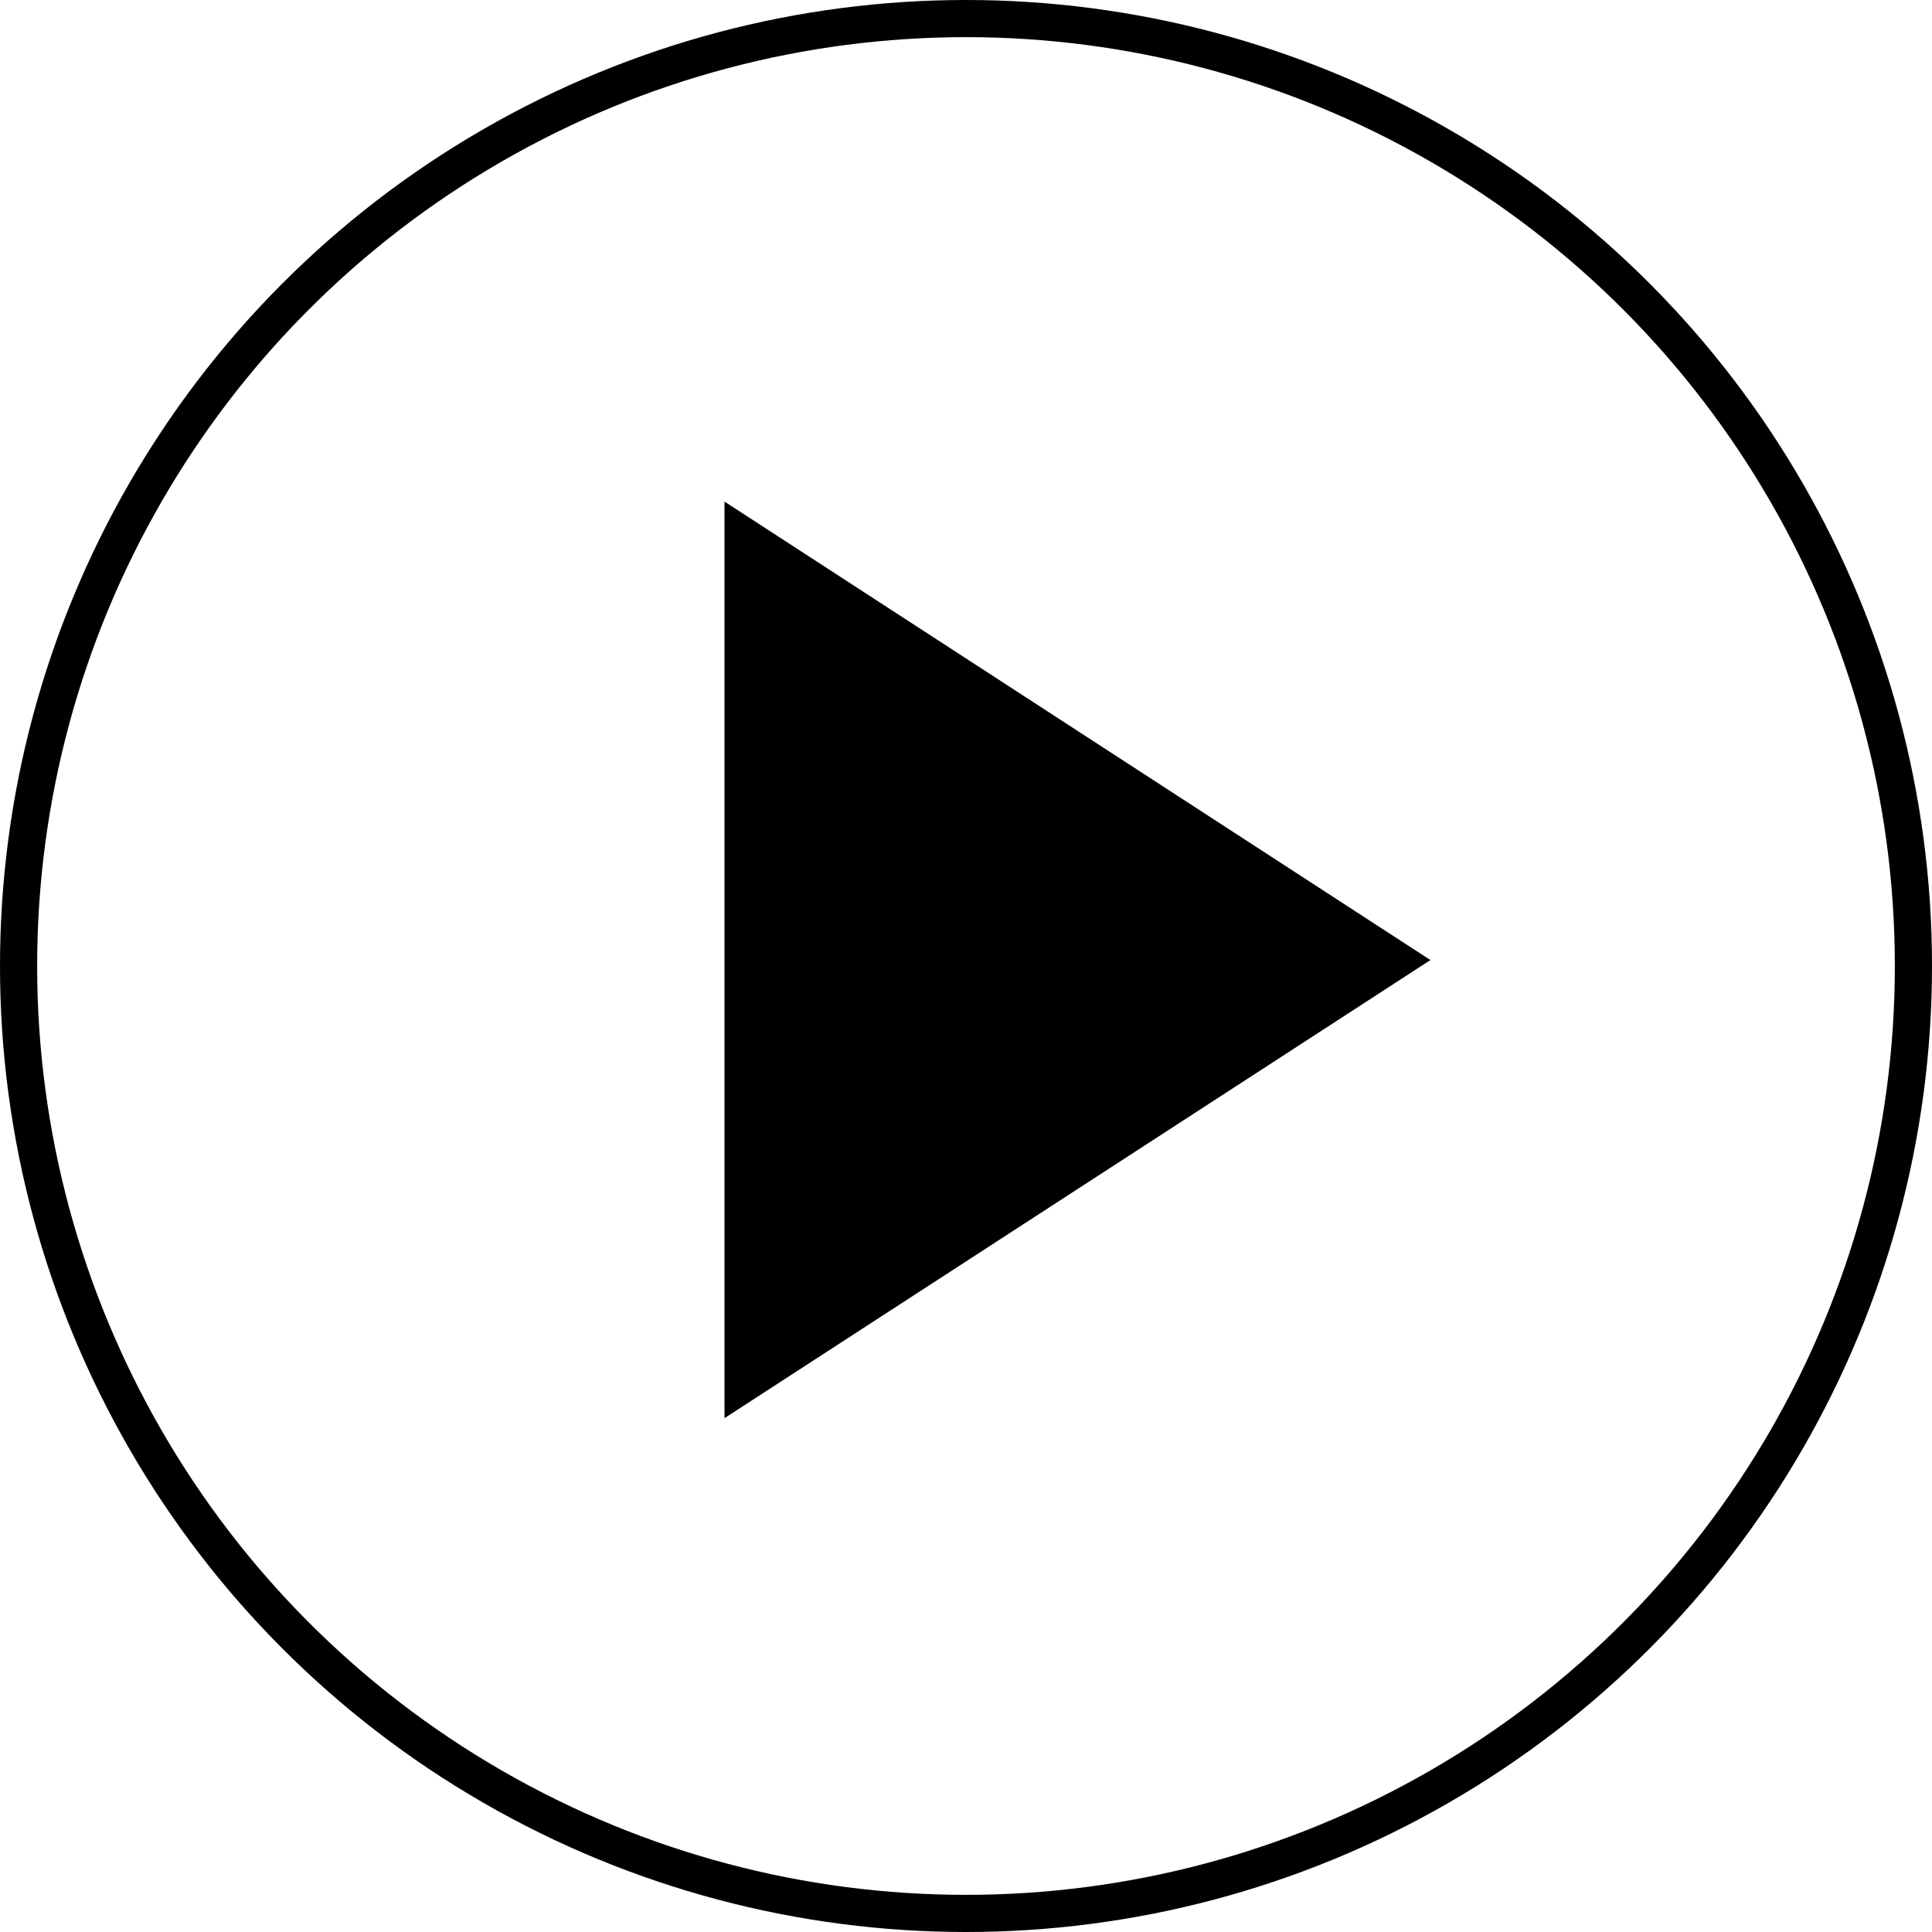
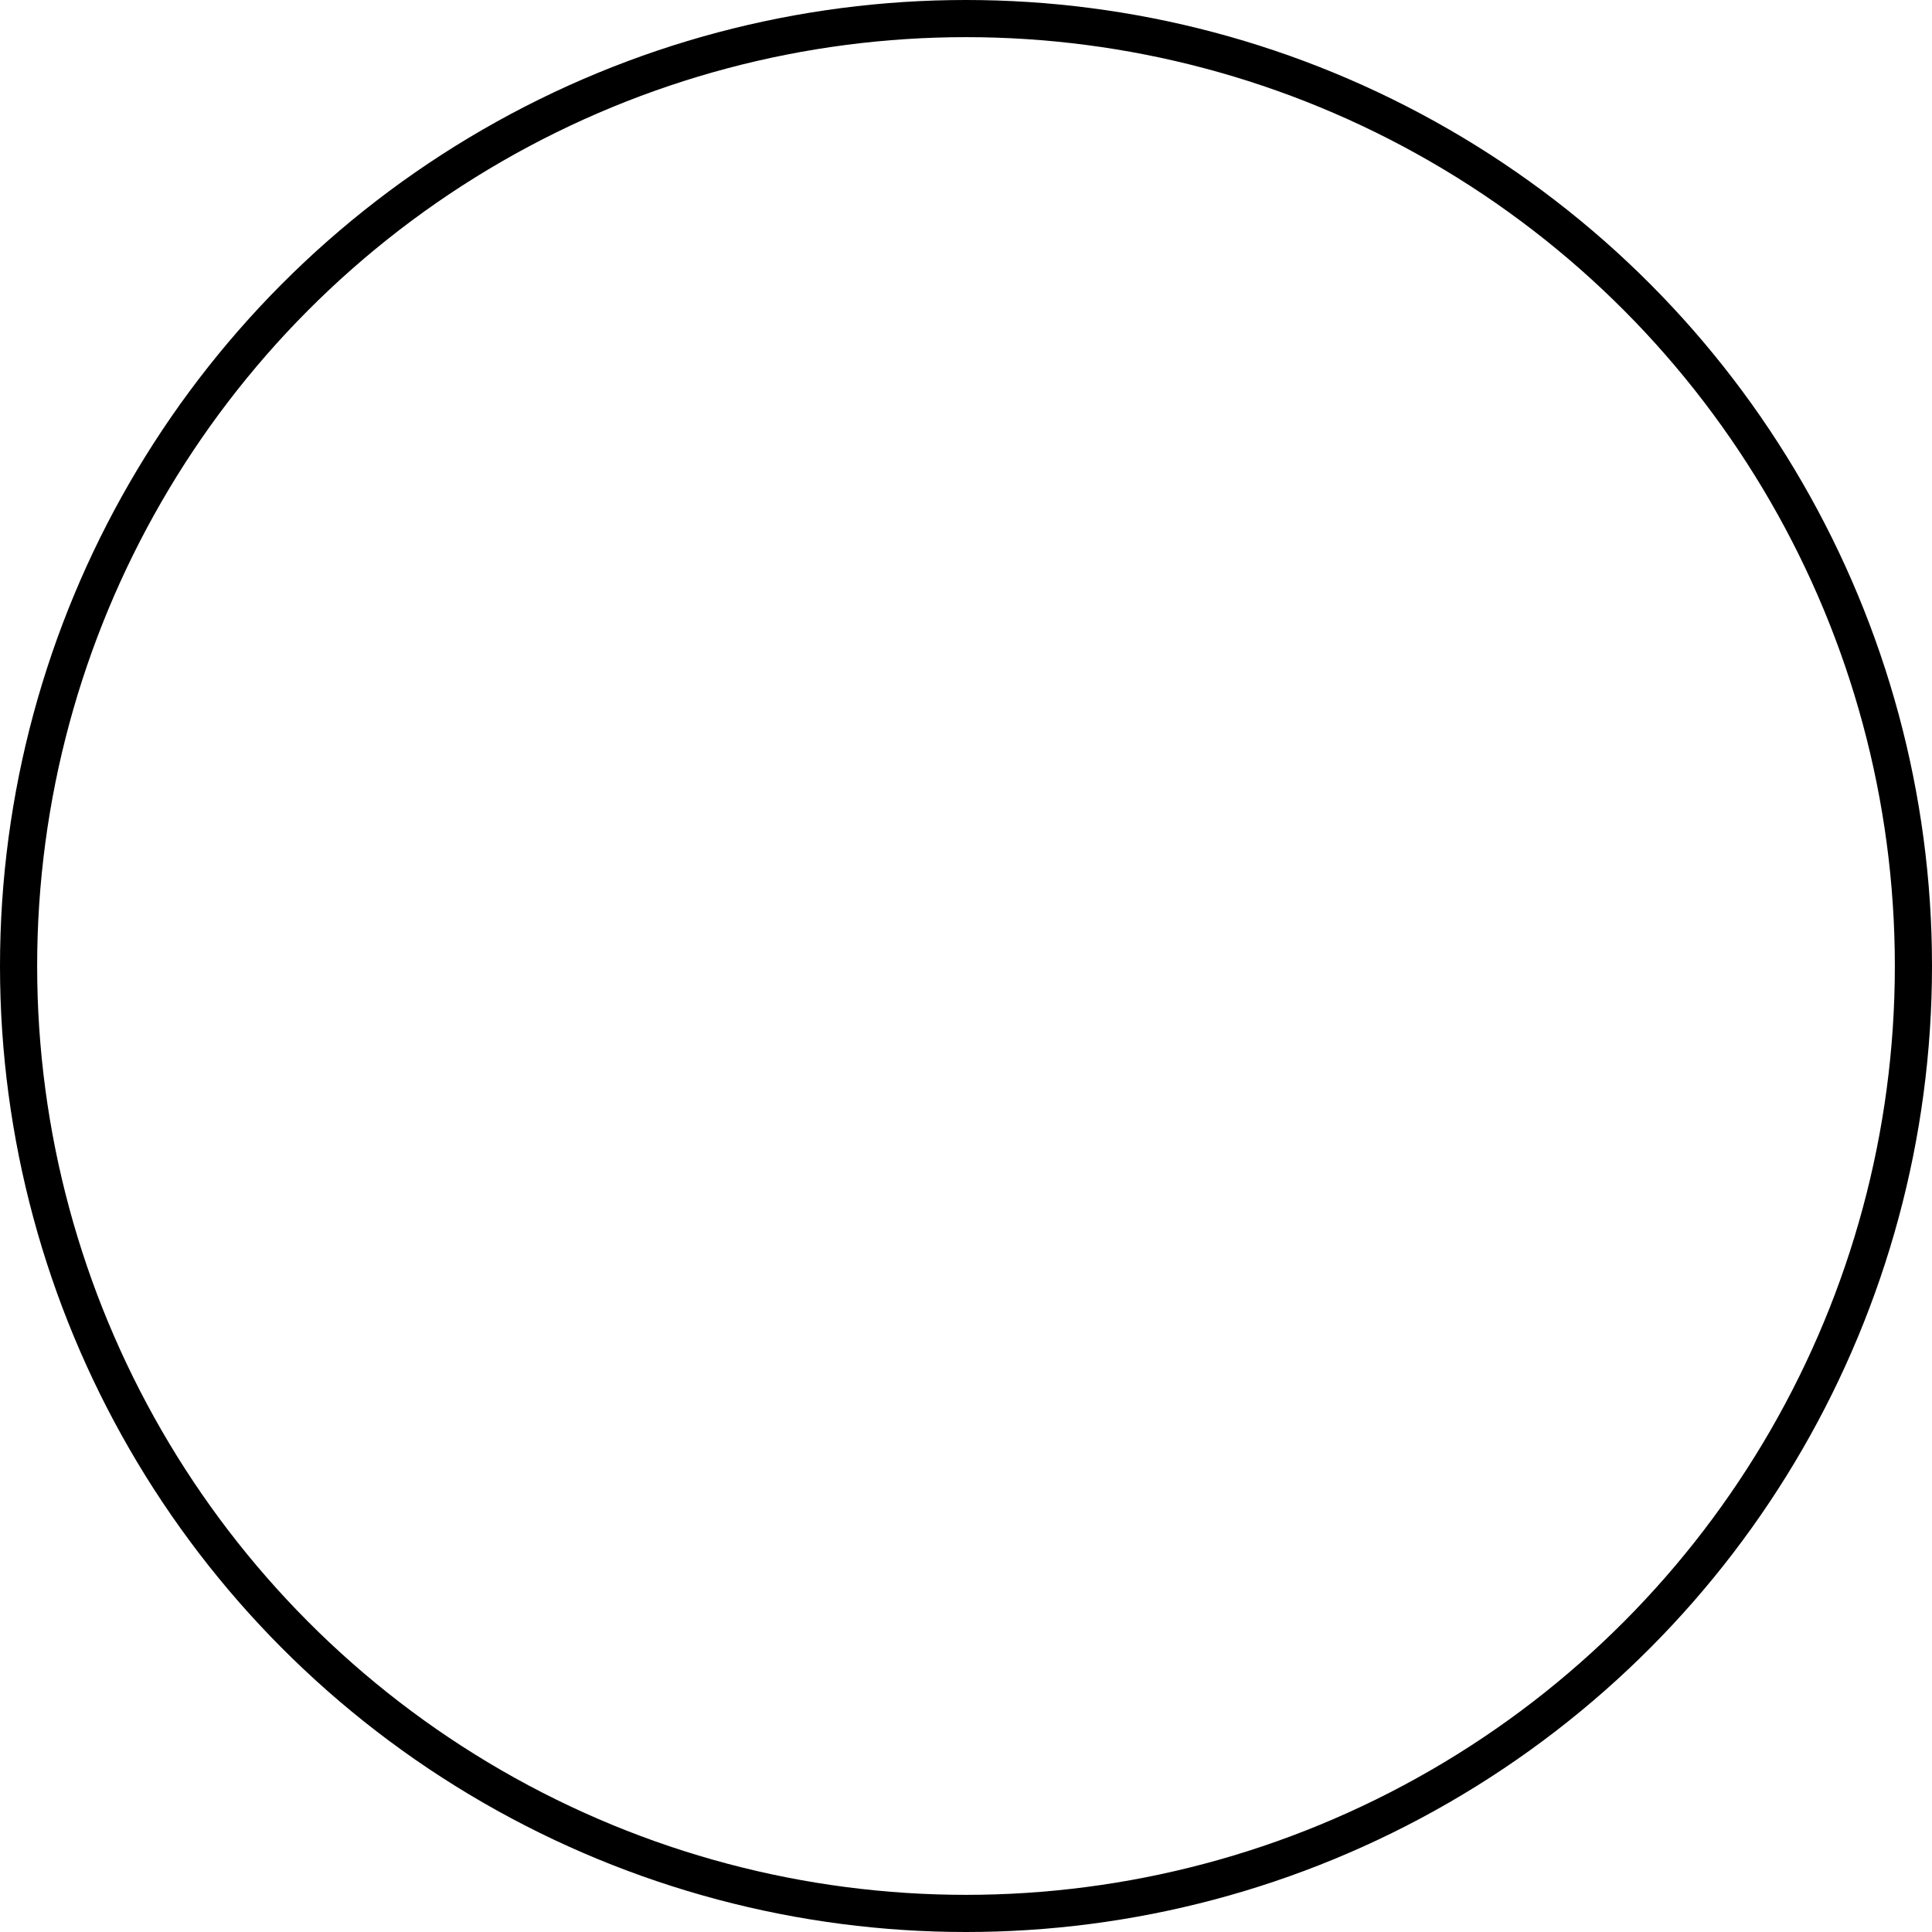
<svg xmlns="http://www.w3.org/2000/svg" viewBox="0 0 52 52">
  <title>bigplay</title>
  <g id="Layer_2" data-name="Layer 2">
    <g id="Layer_1-2" data-name="Layer 1">
      <g id="Desktop">
        <g id="Podcast">
          <g id="Group-2">
            <circle id="Oval" cx="26" cy="26" r="25.5" fill="none" stroke="#000" />
-             <polygon id="Triangle" points="38.5 25.84 19.5 38.17 19.5 13.5 38.5 25.84" />
          </g>
        </g>
      </g>
    </g>
  </g>
</svg>